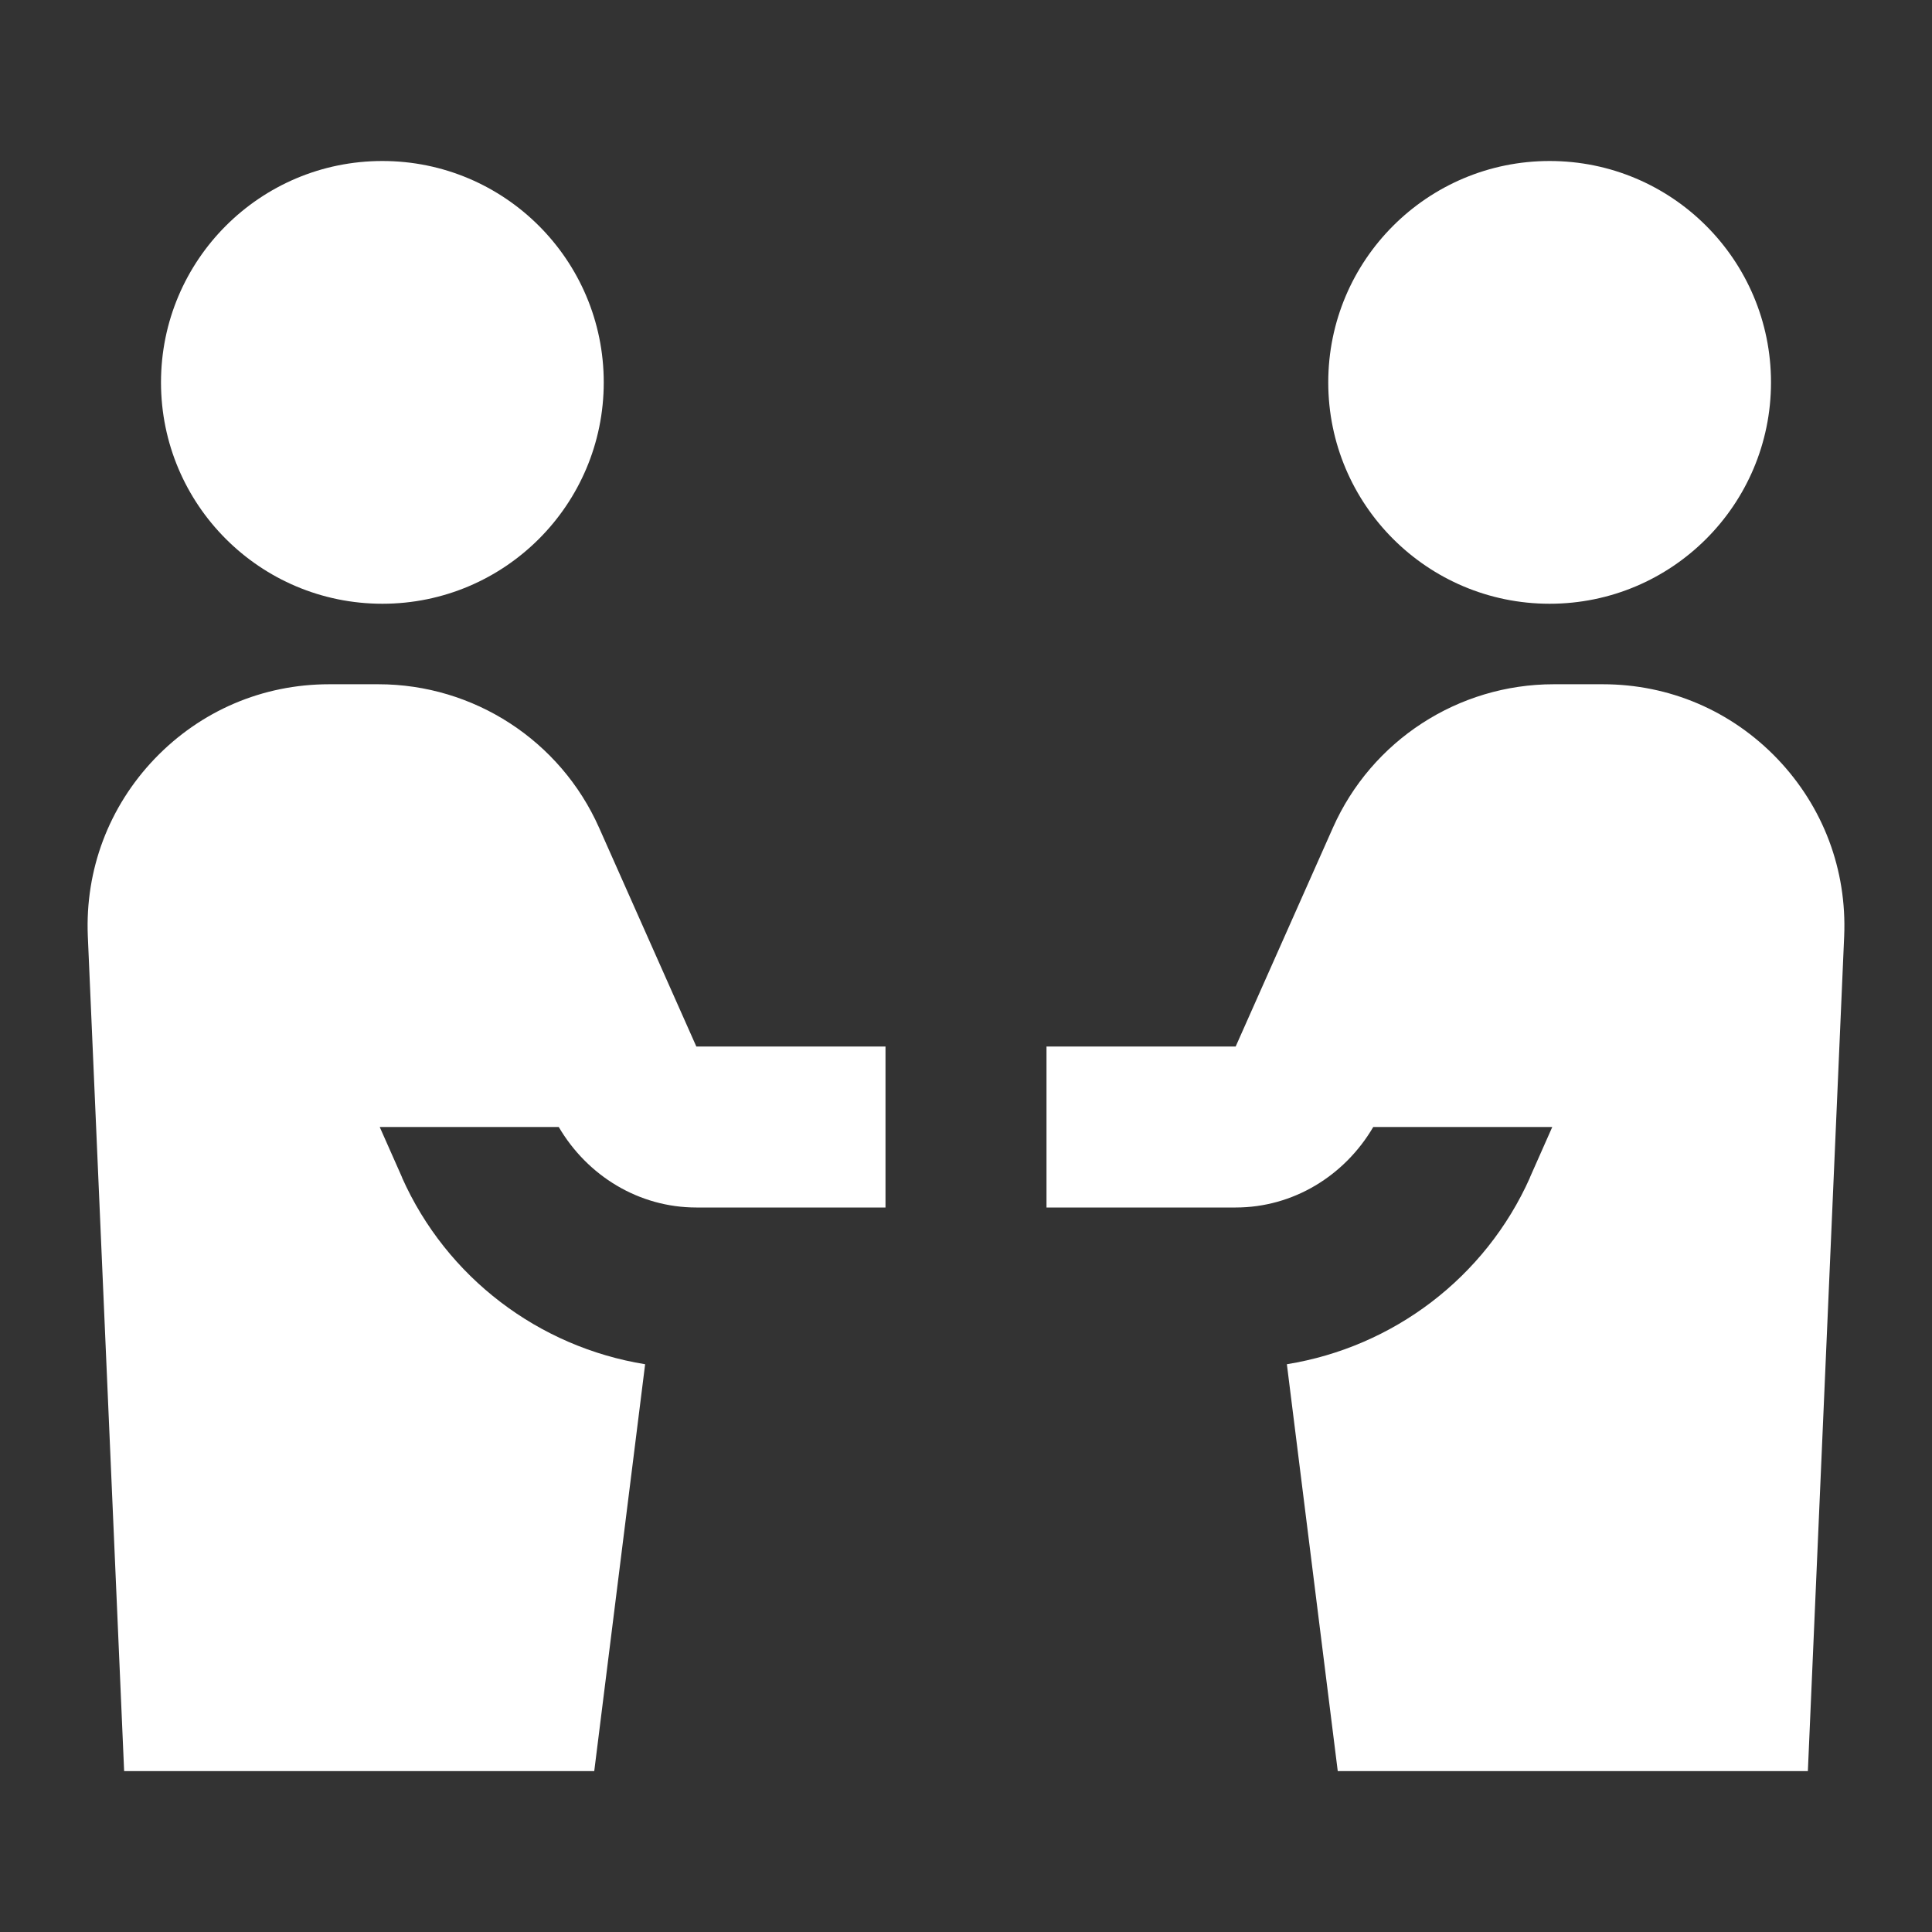
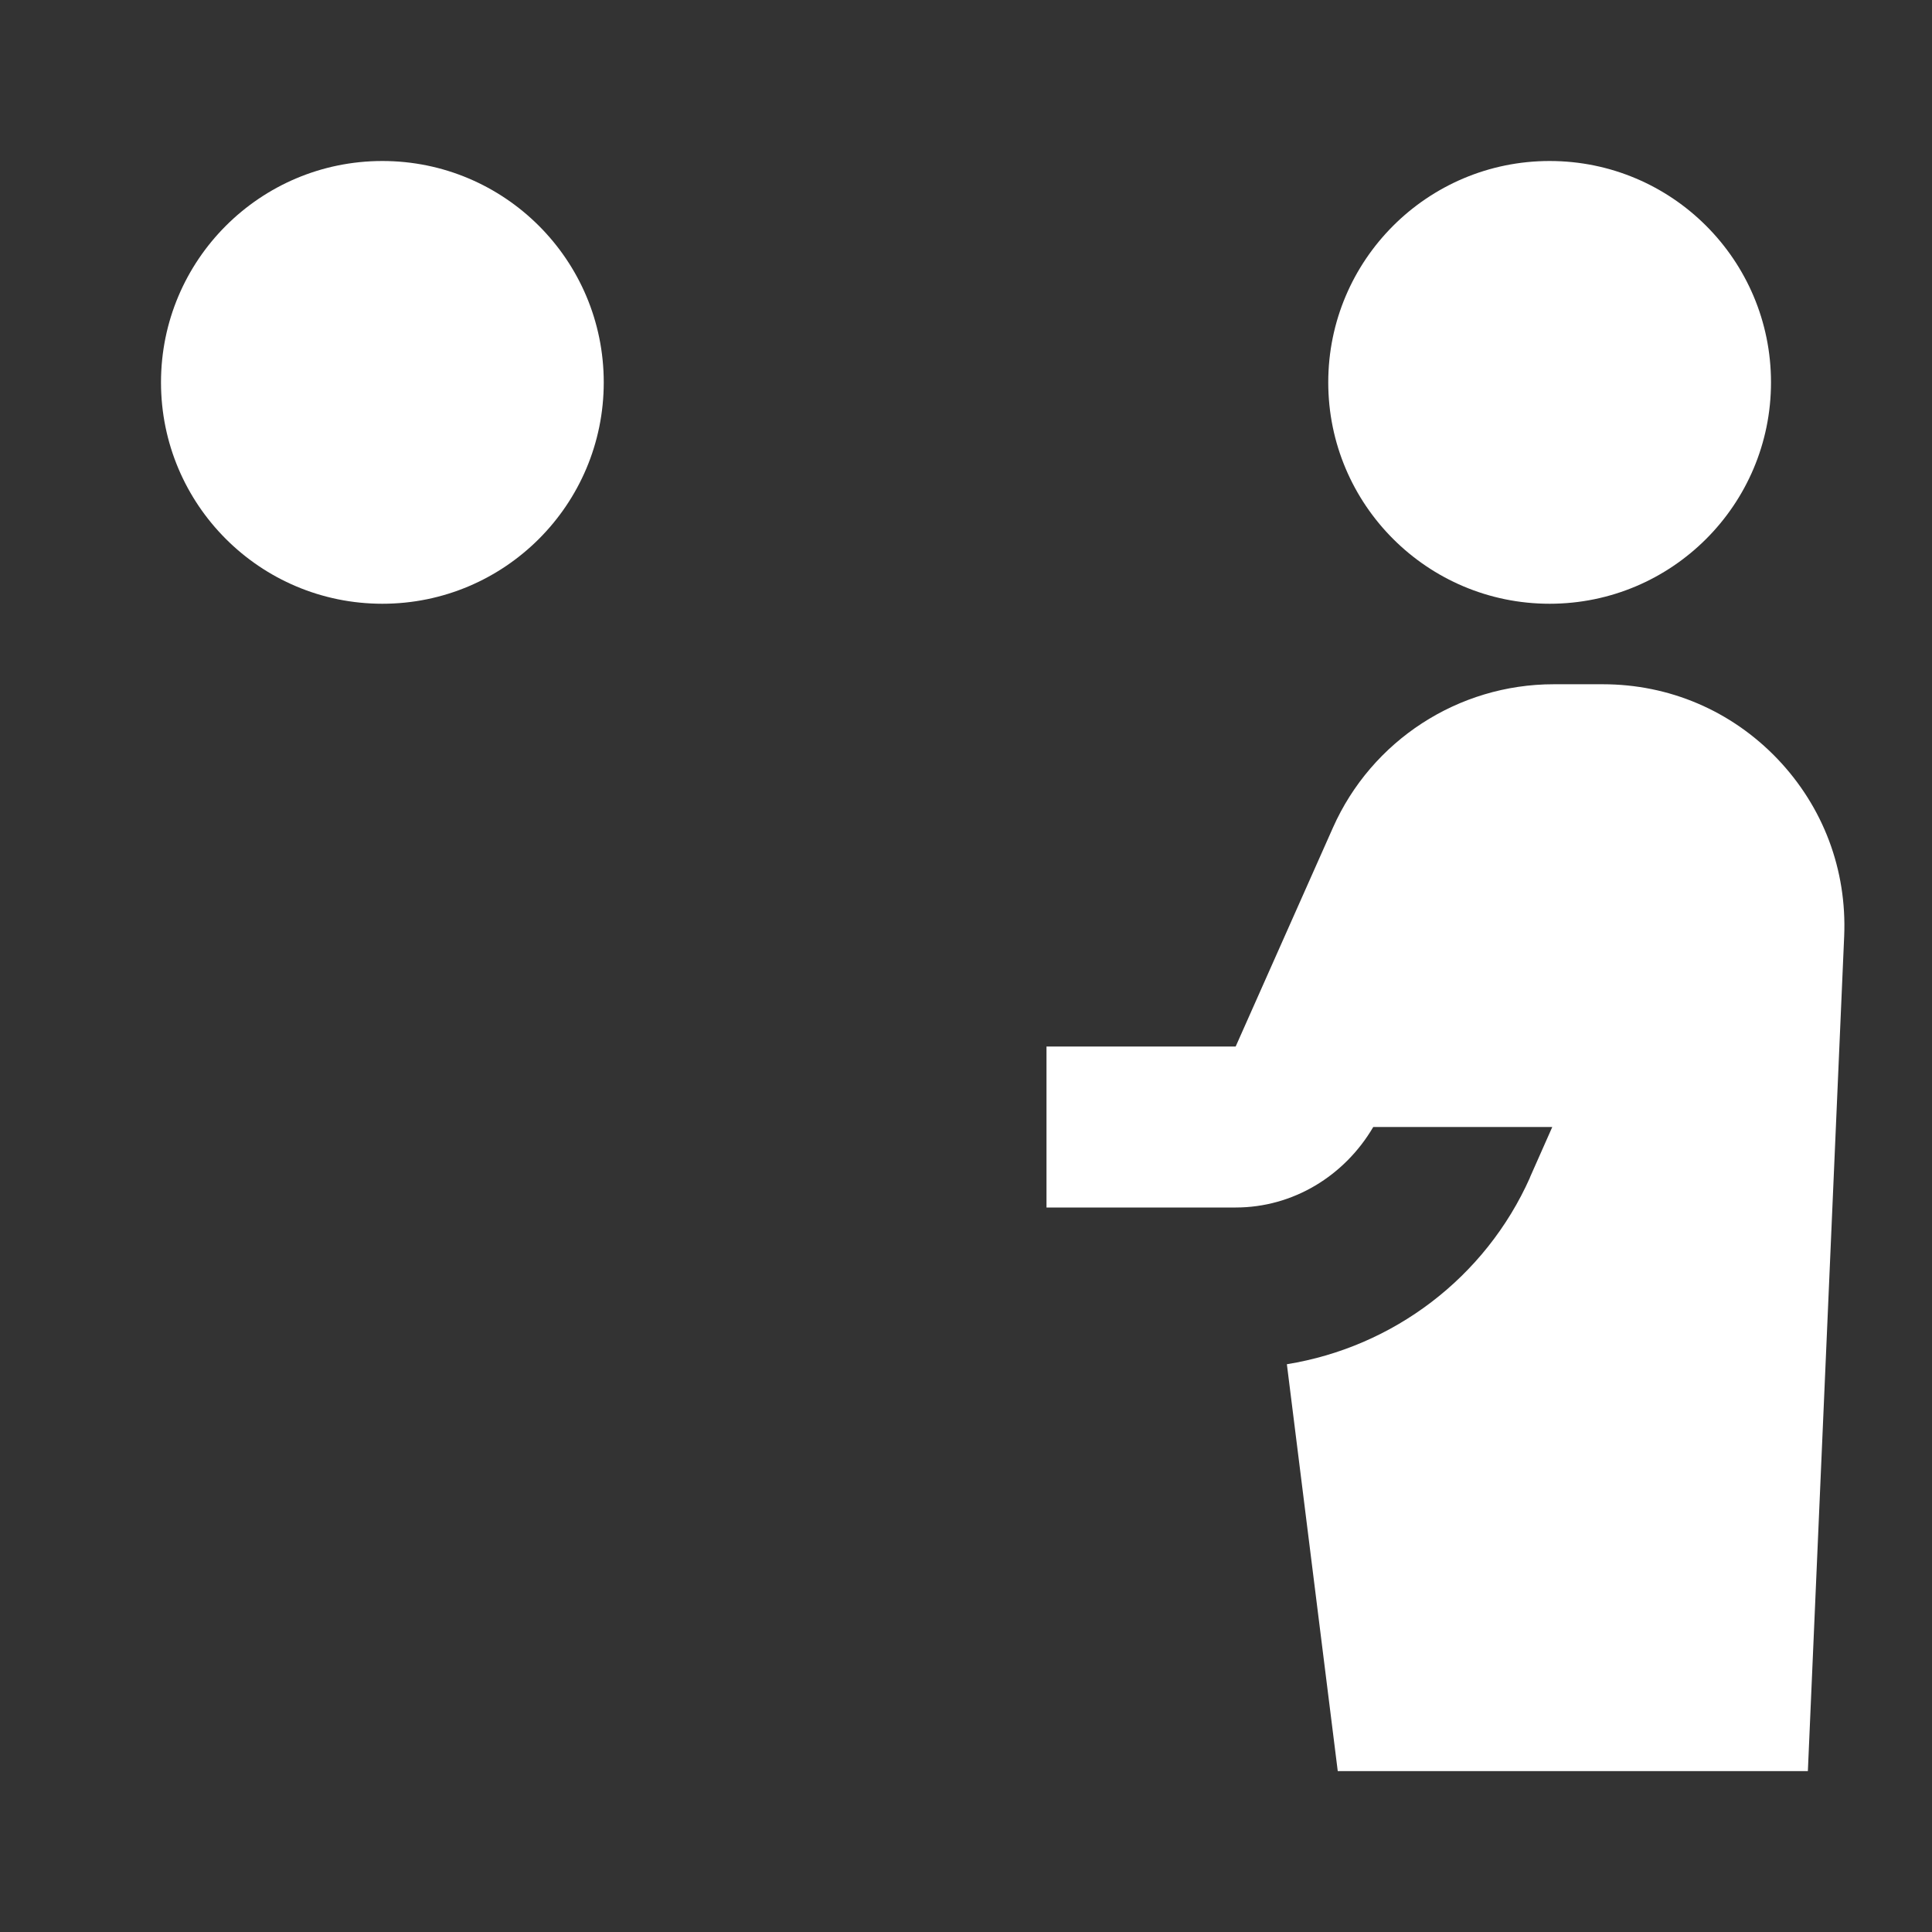
<svg xmlns="http://www.w3.org/2000/svg" width="24" height="24" viewBox="0 0 24 24" fill="none">
  <rect x="0" y="0" width="24" height="24" fill="#333333" stroke="none" />
  <path d="M4.75 7.5C6.269 7.5 7.5 6.269 7.5 4.75C7.5 3.231 6.269 2 4.75 2C3.231 2 2 3.231 2 4.75C2 6.269 3.231 7.5 4.75 7.5Z" fill="white" />
-   <path d="M4.995 14.627L4.717 14H6.941C7.297 14.607 7.936 15 8.65 15H11V13H8.65L7.442 10.282C6.961 9.199 5.885 8.5 4.7 8.5H4.089C3.263 8.5 2.494 8.829 1.922 9.425C1.351 10.022 1.056 10.805 1.091 11.631L1.542 22.001H7.382L8.014 16.947C6.696 16.734 5.549 15.873 4.994 14.628L4.995 14.627Z" fill="white" />
  <path d="M19.25 7.5C20.769 7.5 22 6.269 22 4.75C22 3.231 20.769 2 19.25 2C17.732 2 16.5 3.231 16.5 4.75C16.5 6.269 17.732 7.5 19.25 7.5Z" fill="white" />
  <path d="M19.005 14.627L19.283 14H17.059C16.703 14.607 16.064 15 15.35 15H13V13H14.976H15.35L16.558 10.282C17.039 9.199 18.115 8.5 19.3 8.5H19.911C20.737 8.5 21.506 8.829 22.078 9.425C22.649 10.022 22.944 10.805 22.909 11.631L22.458 22.001H16.618L15.986 16.947C17.304 16.734 18.451 15.873 19.006 14.628L19.005 14.627Z" fill="white" />
</svg>